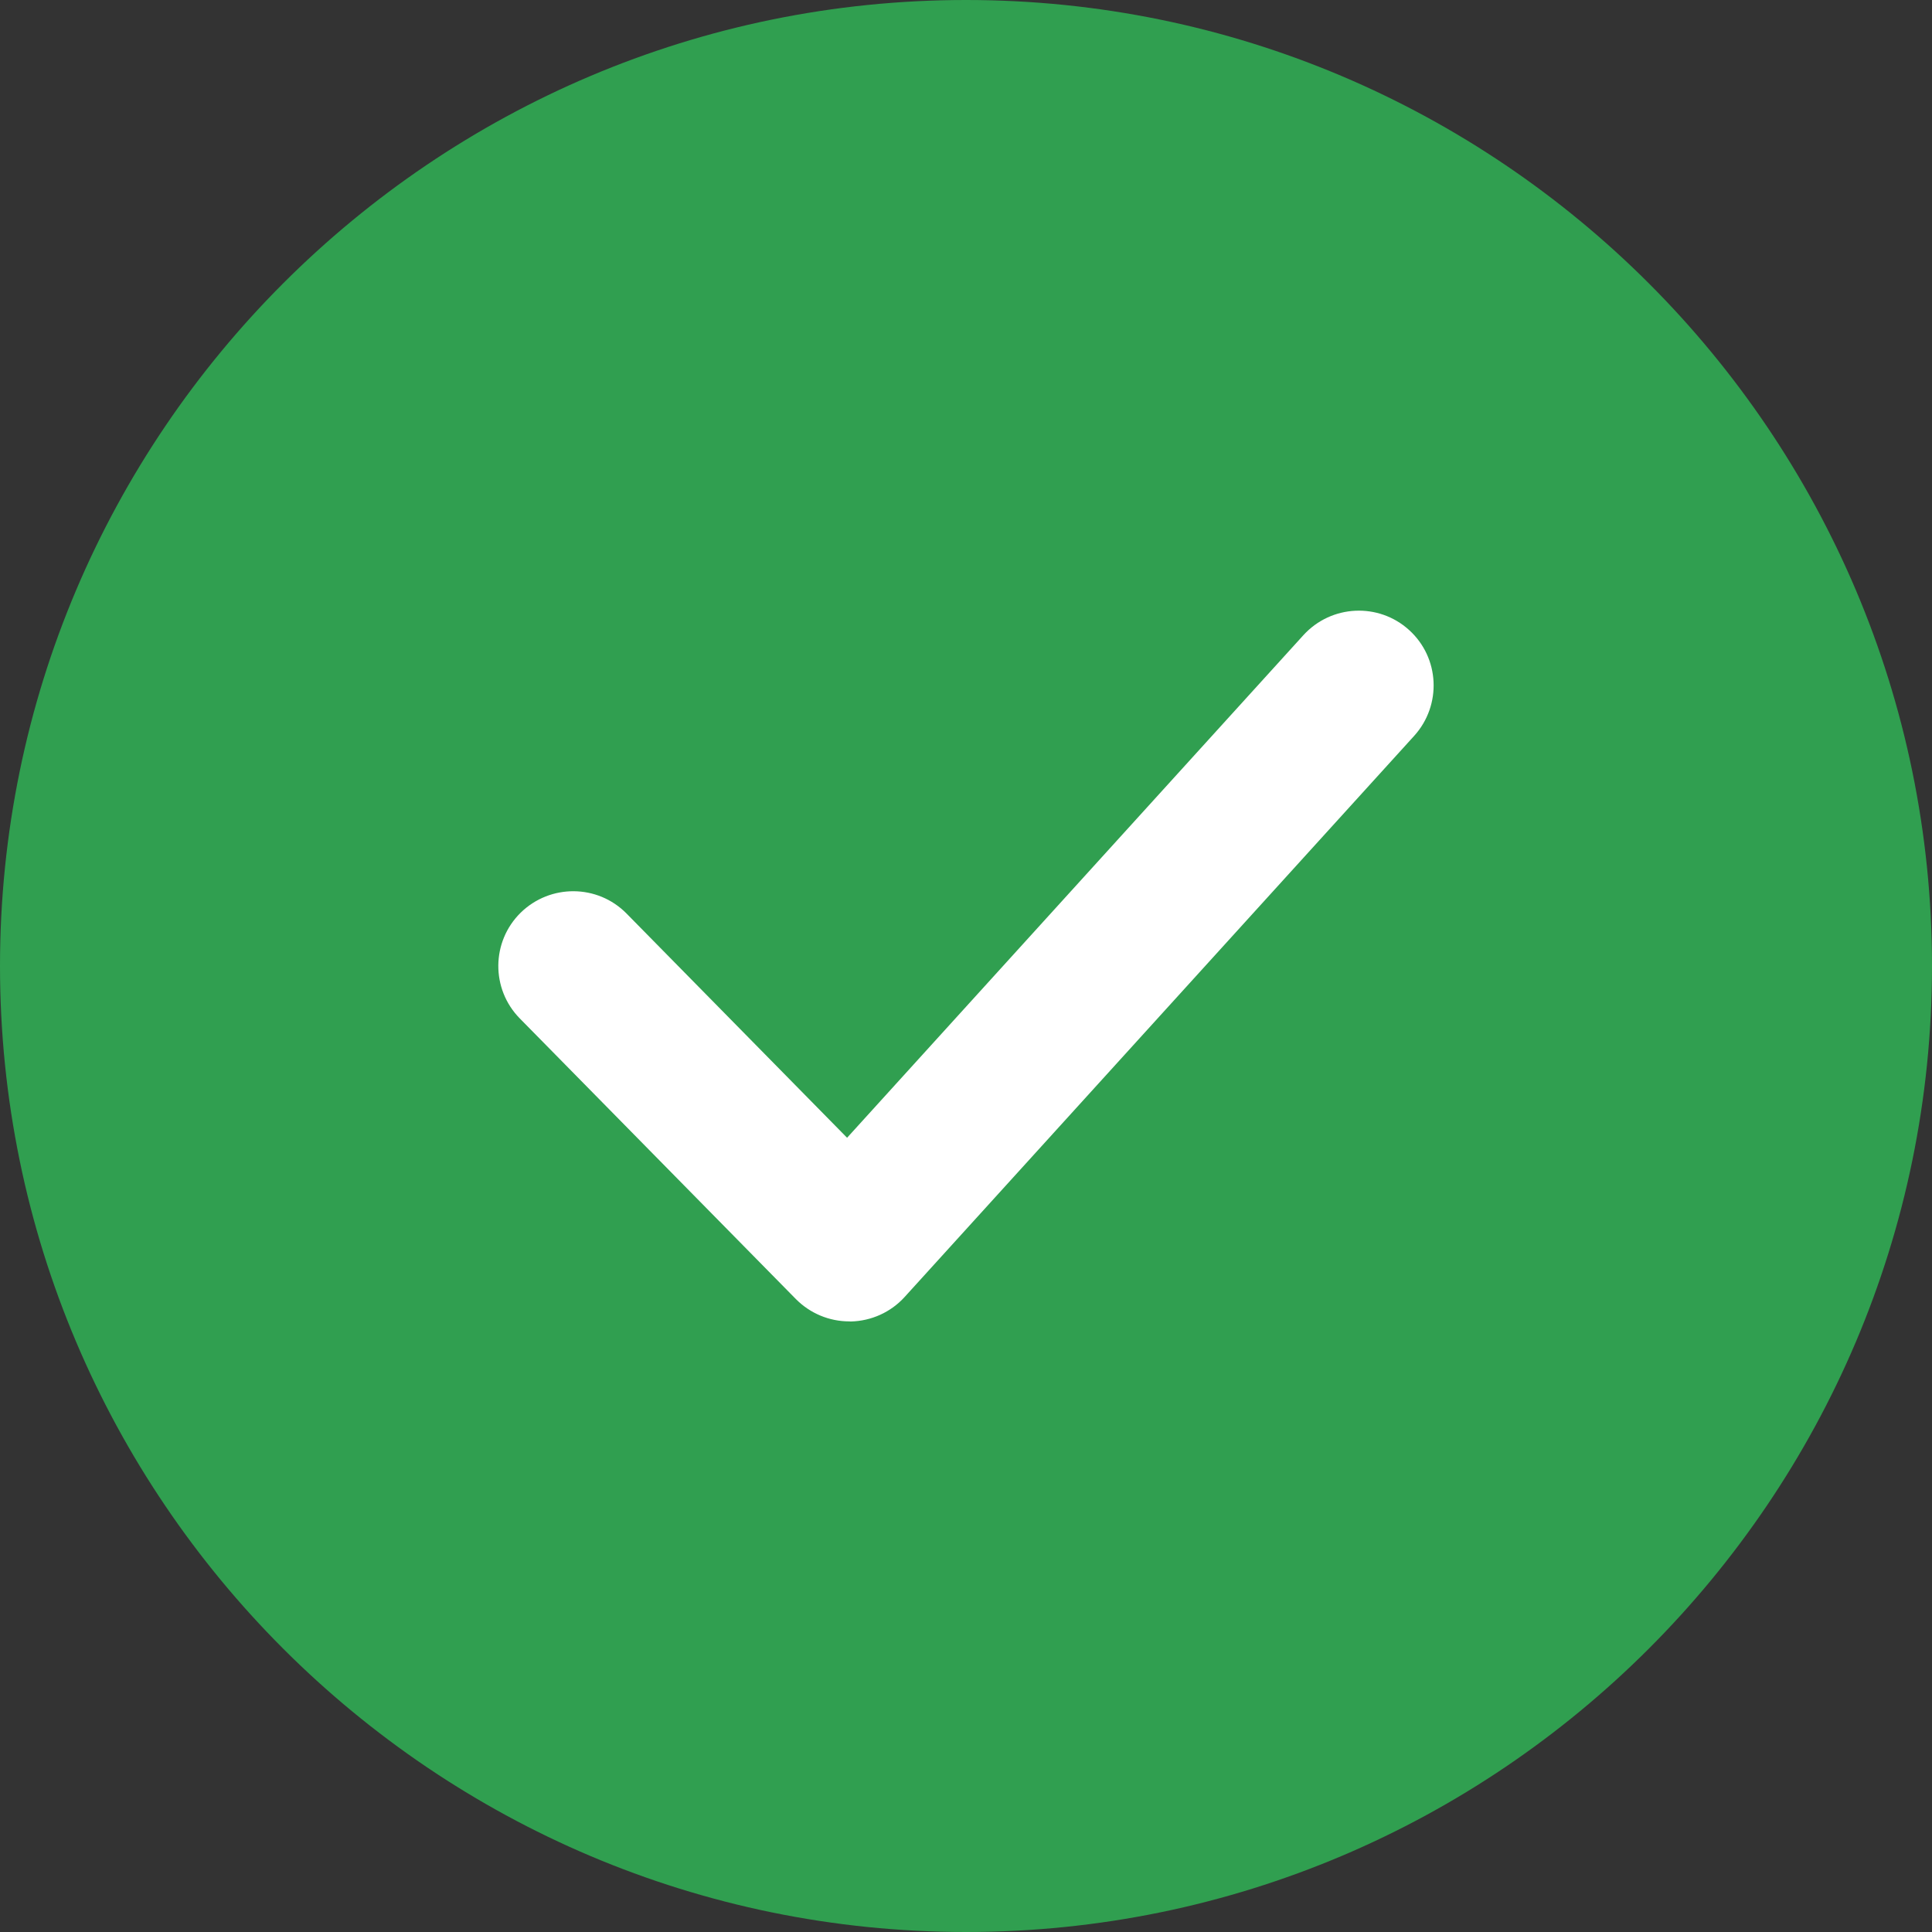
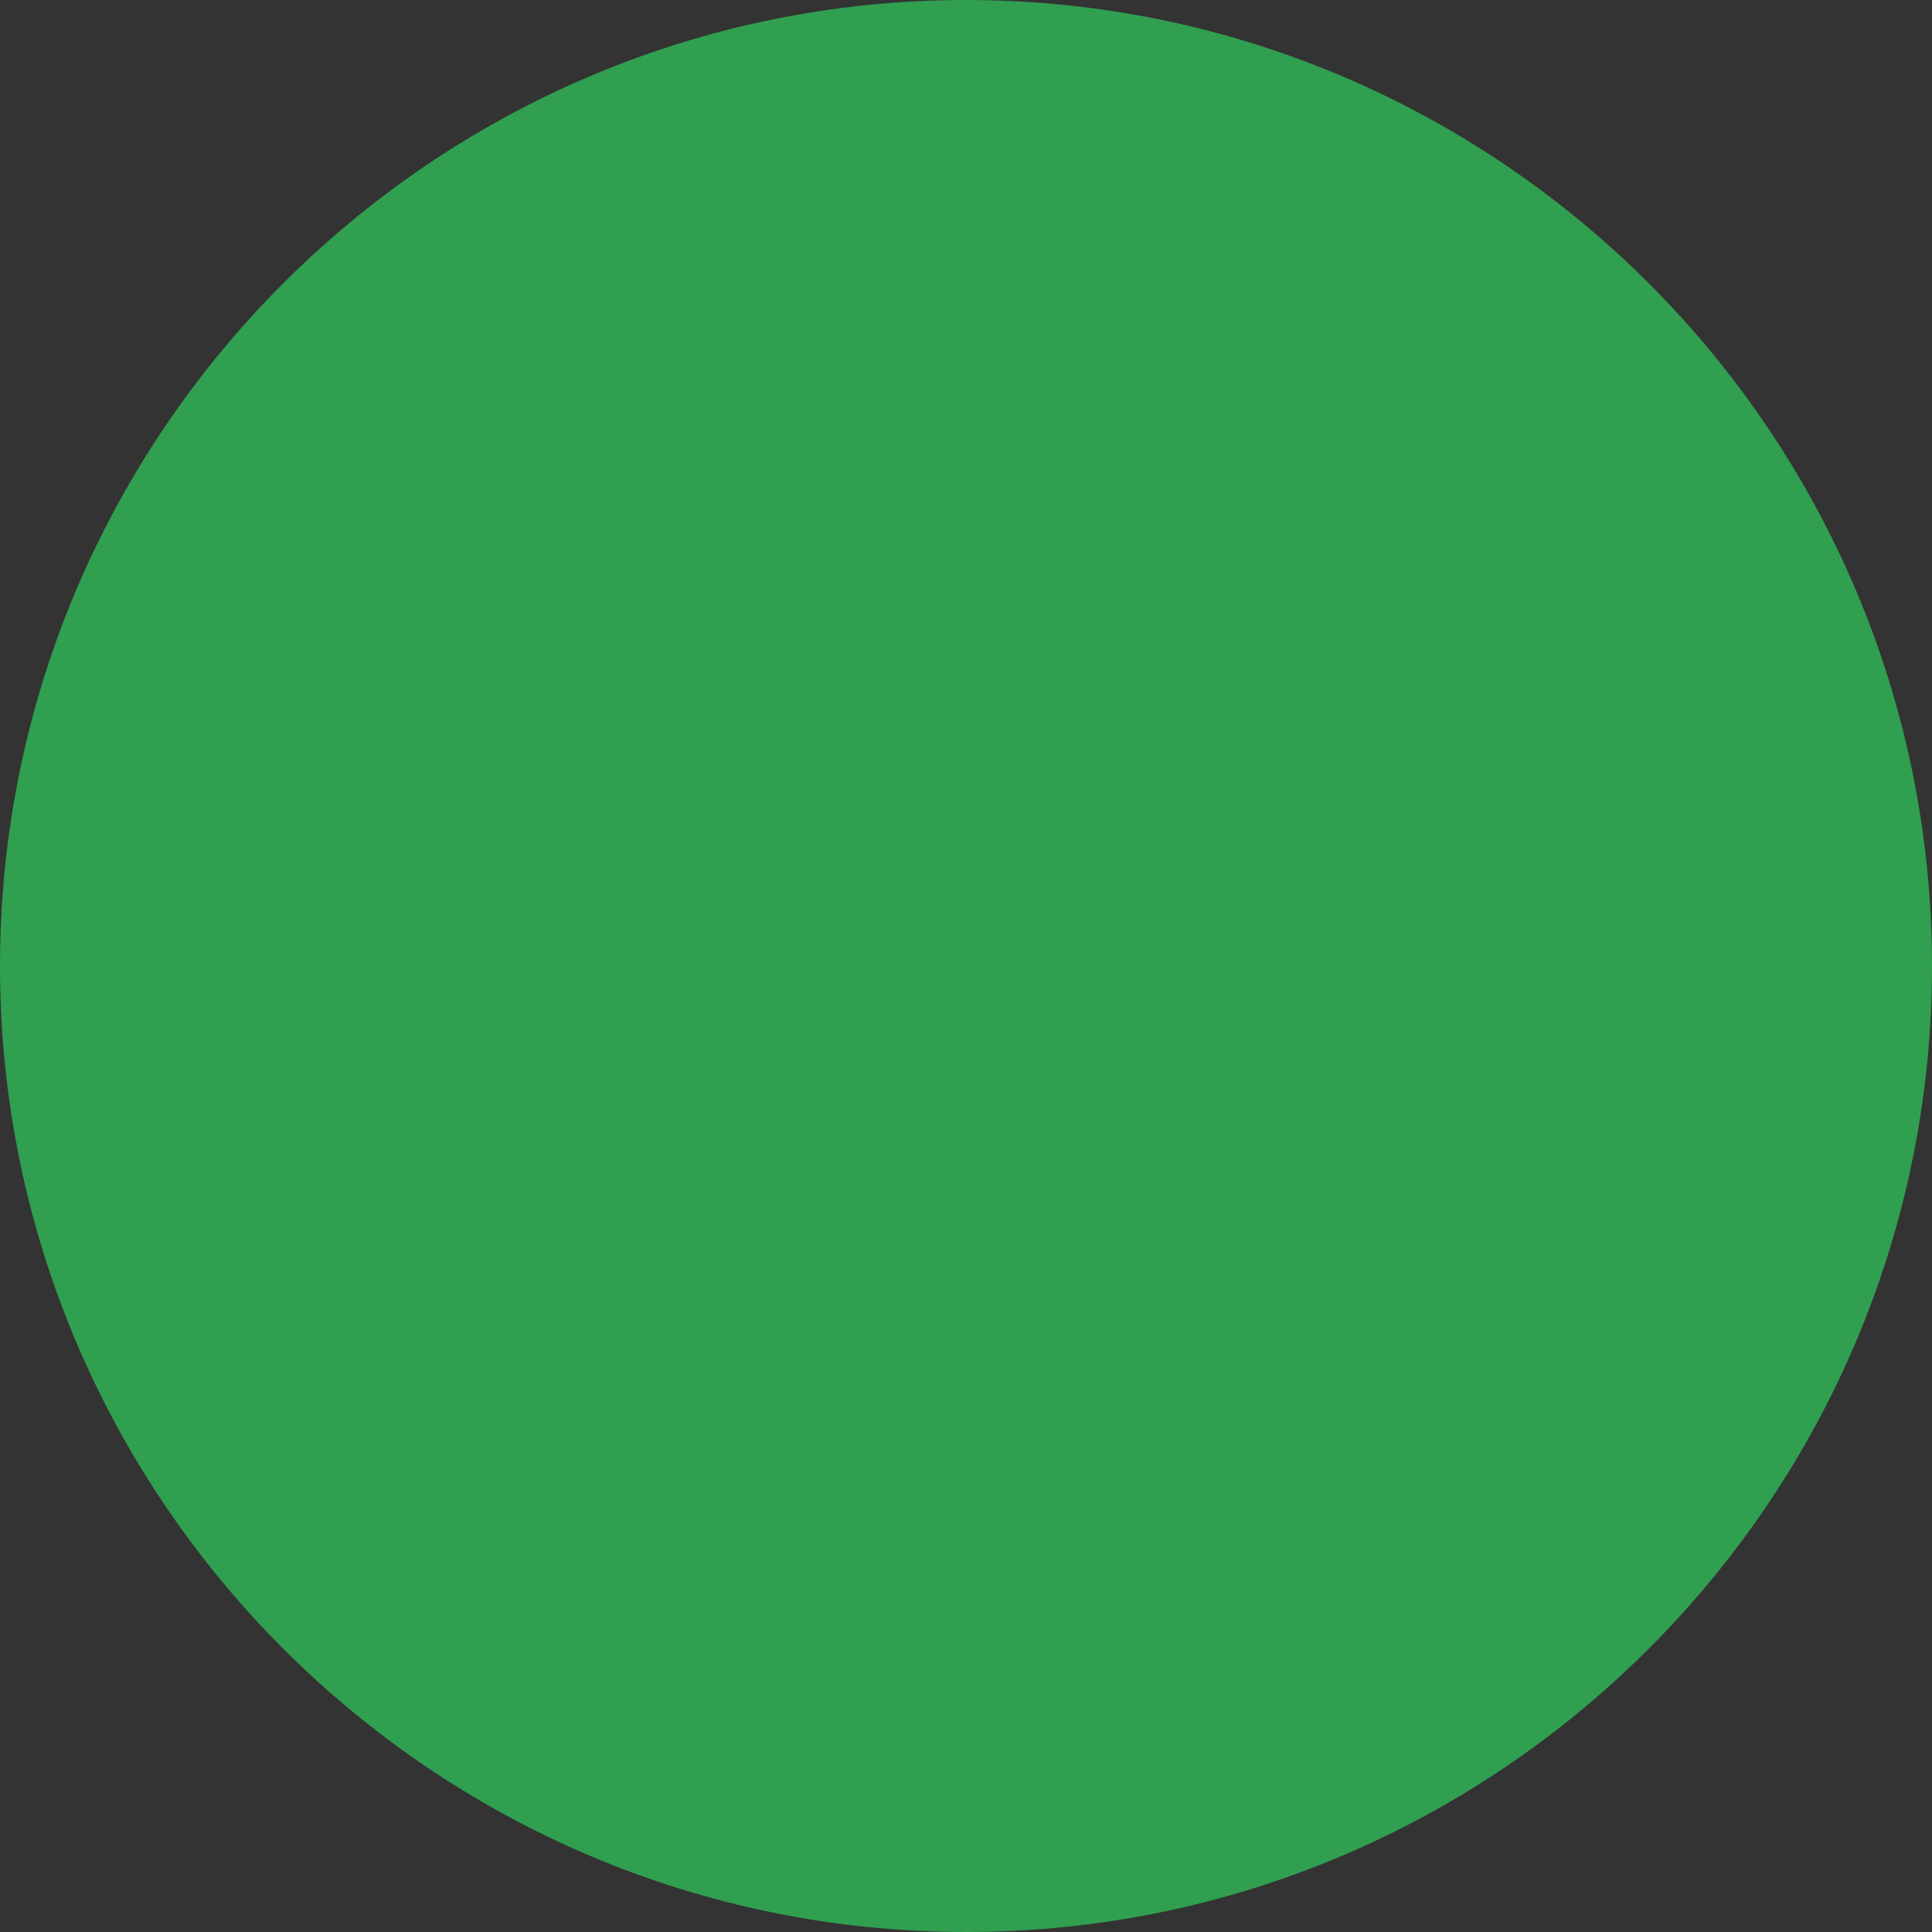
<svg xmlns="http://www.w3.org/2000/svg" width="20" height="20" viewBox="0 0 20 20" fill="none">
  <rect x="0" y="0" width="20" height="20" fill="#333333" stroke="none" />
  <path d="M10 19.225C15.095 19.225 19.225 15.095 19.225 10C19.225 4.905 15.095 0.775 10 0.775C4.905 0.775 0.775 4.905 0.775 10C0.775 15.095 4.905 19.225 10 19.225Z" fill="#309F50" />
  <path d="M10 20C4.486 20 0 15.514 0 10C0 4.486 4.486 0 10 0C15.514 0 20 4.486 20 10C20 15.514 15.514 20 10 20ZM10 1.549C5.34 1.549 1.549 5.34 1.549 10C1.549 14.66 5.34 18.451 10 18.451C14.66 18.451 18.451 14.659 18.451 10C18.451 5.34 14.66 1.549 10 1.549Z" fill="#309F50" />
-   <path d="M8.792 13.679C8.584 13.679 8.386 13.596 8.239 13.448L5.381 10.543C5.081 10.238 5.085 9.748 5.39 9.448C5.696 9.149 6.186 9.152 6.486 9.457L8.769 11.778L13.493 6.575C13.782 6.258 14.272 6.236 14.587 6.522C14.904 6.809 14.927 7.299 14.64 7.617L9.365 13.426C9.222 13.584 9.02 13.675 8.807 13.68C8.802 13.679 8.797 13.679 8.792 13.679Z" fill="white" />
</svg>